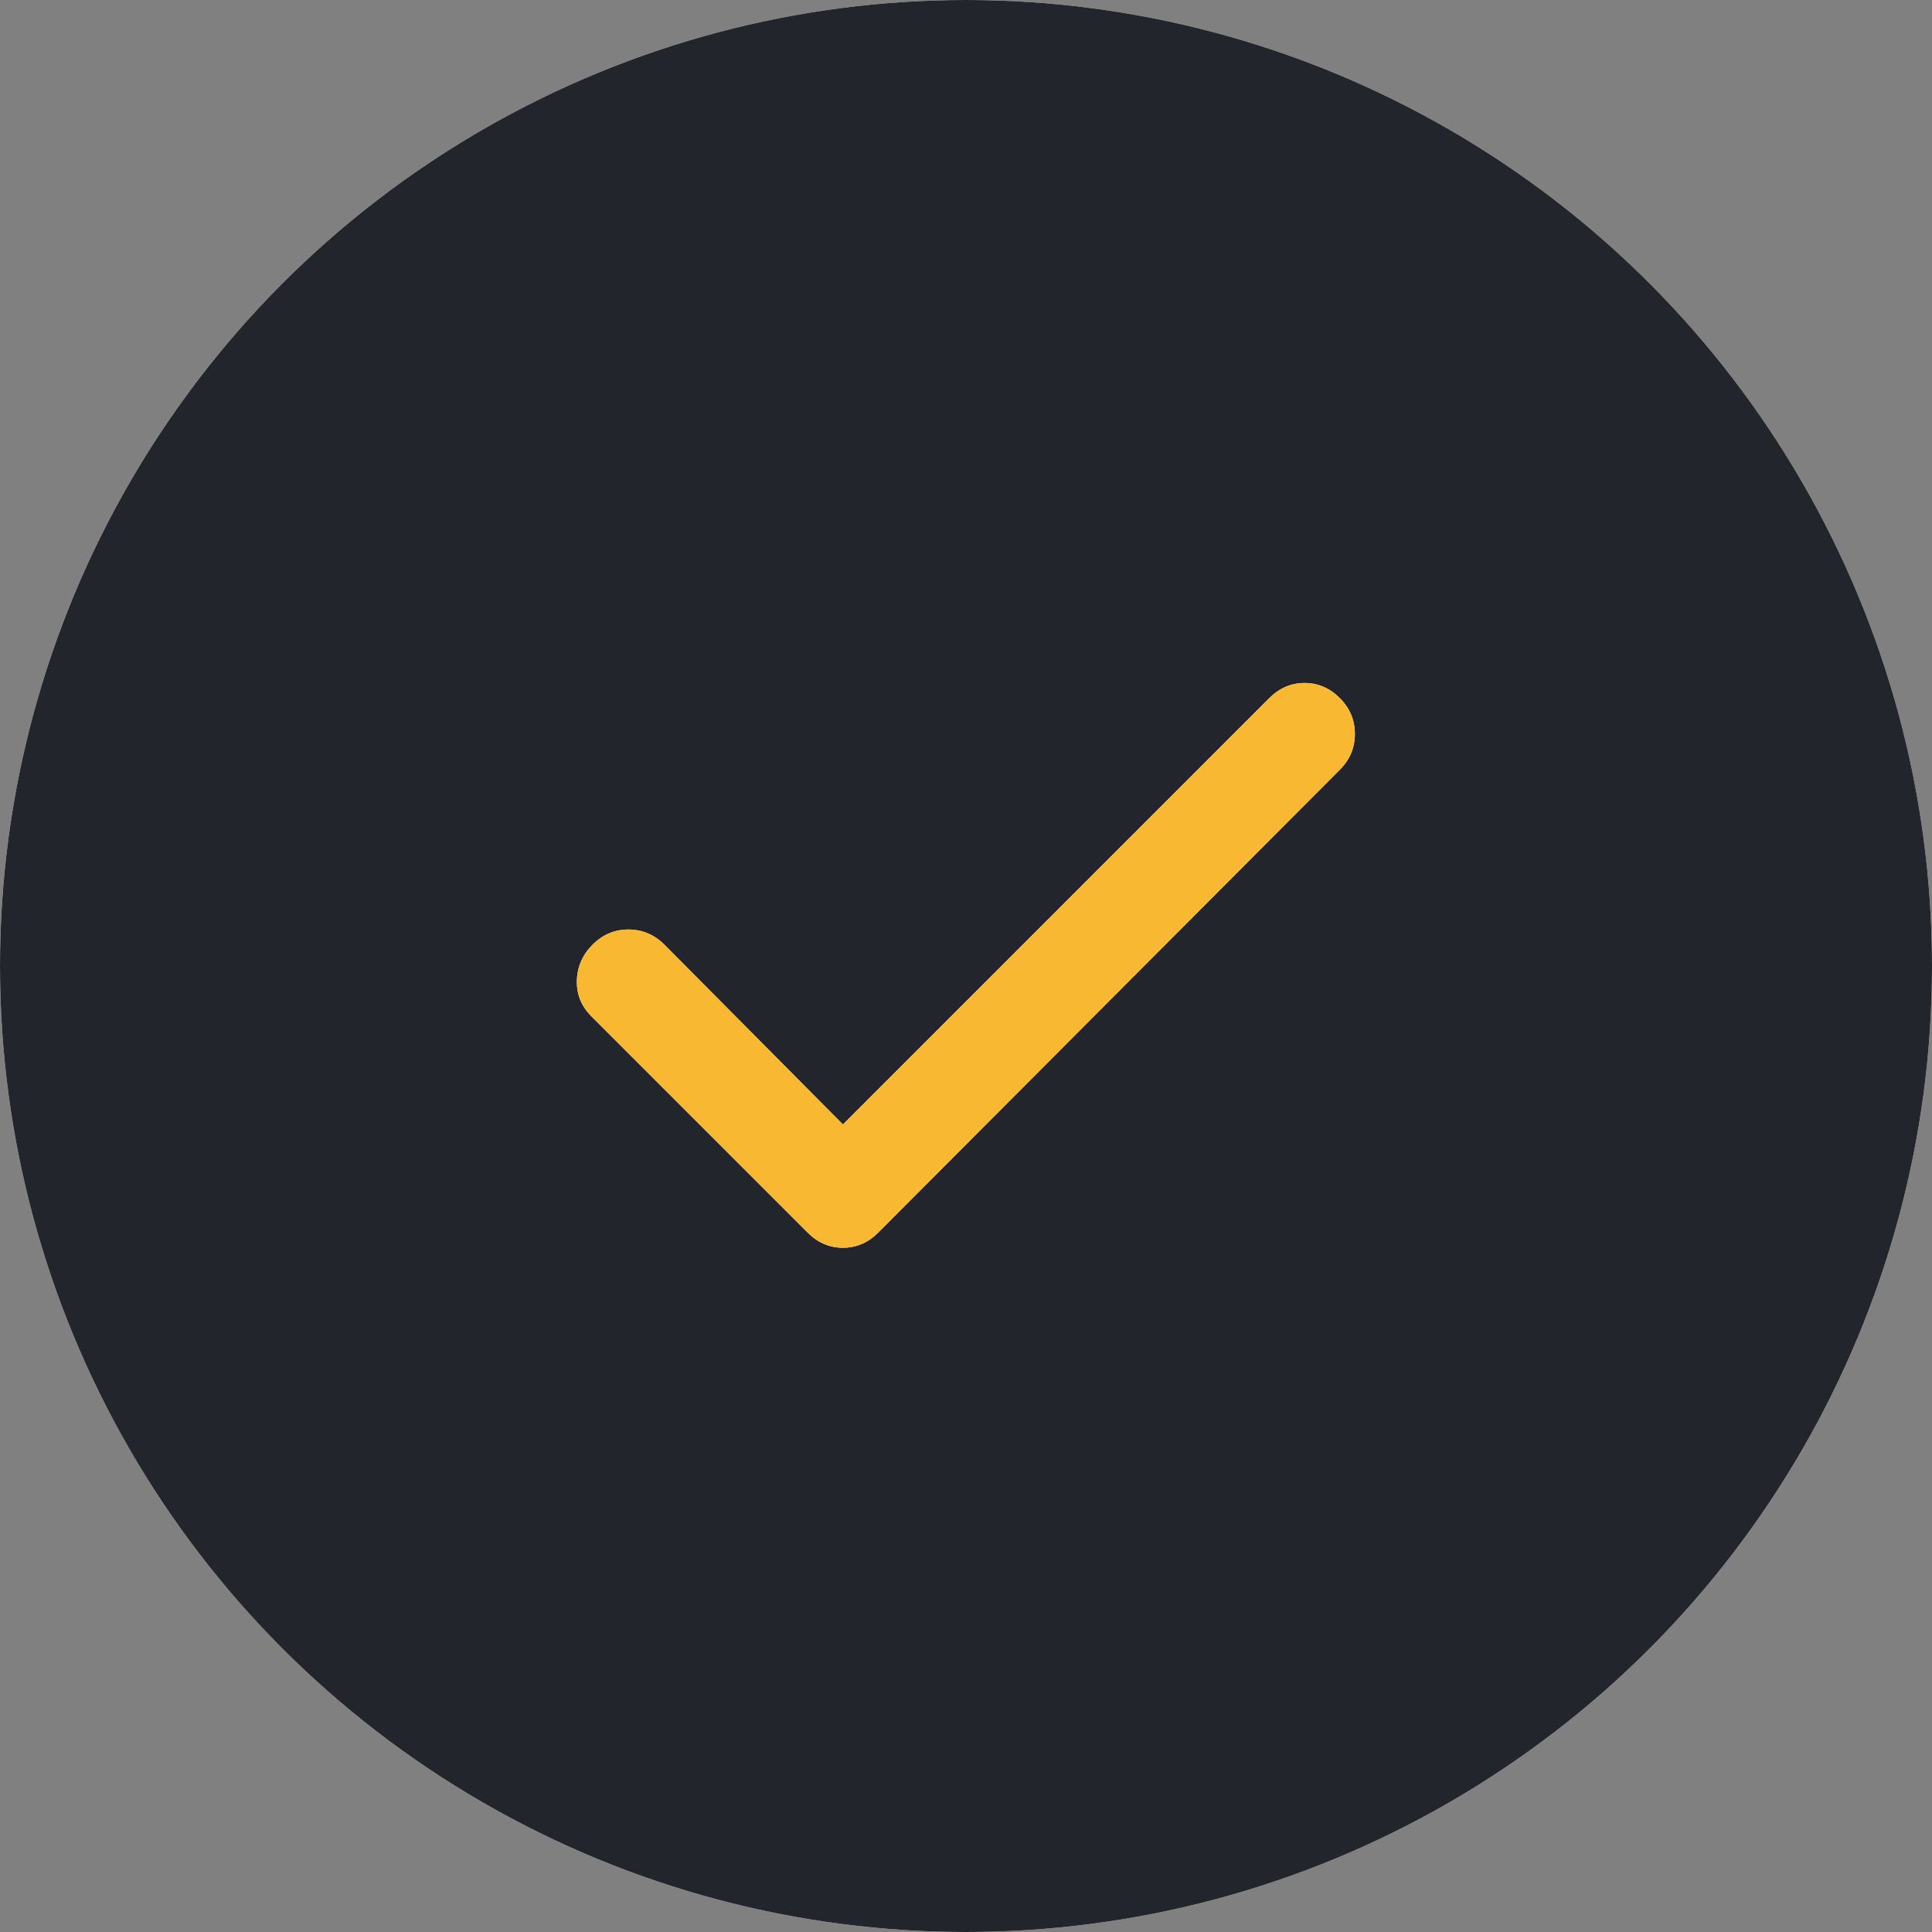
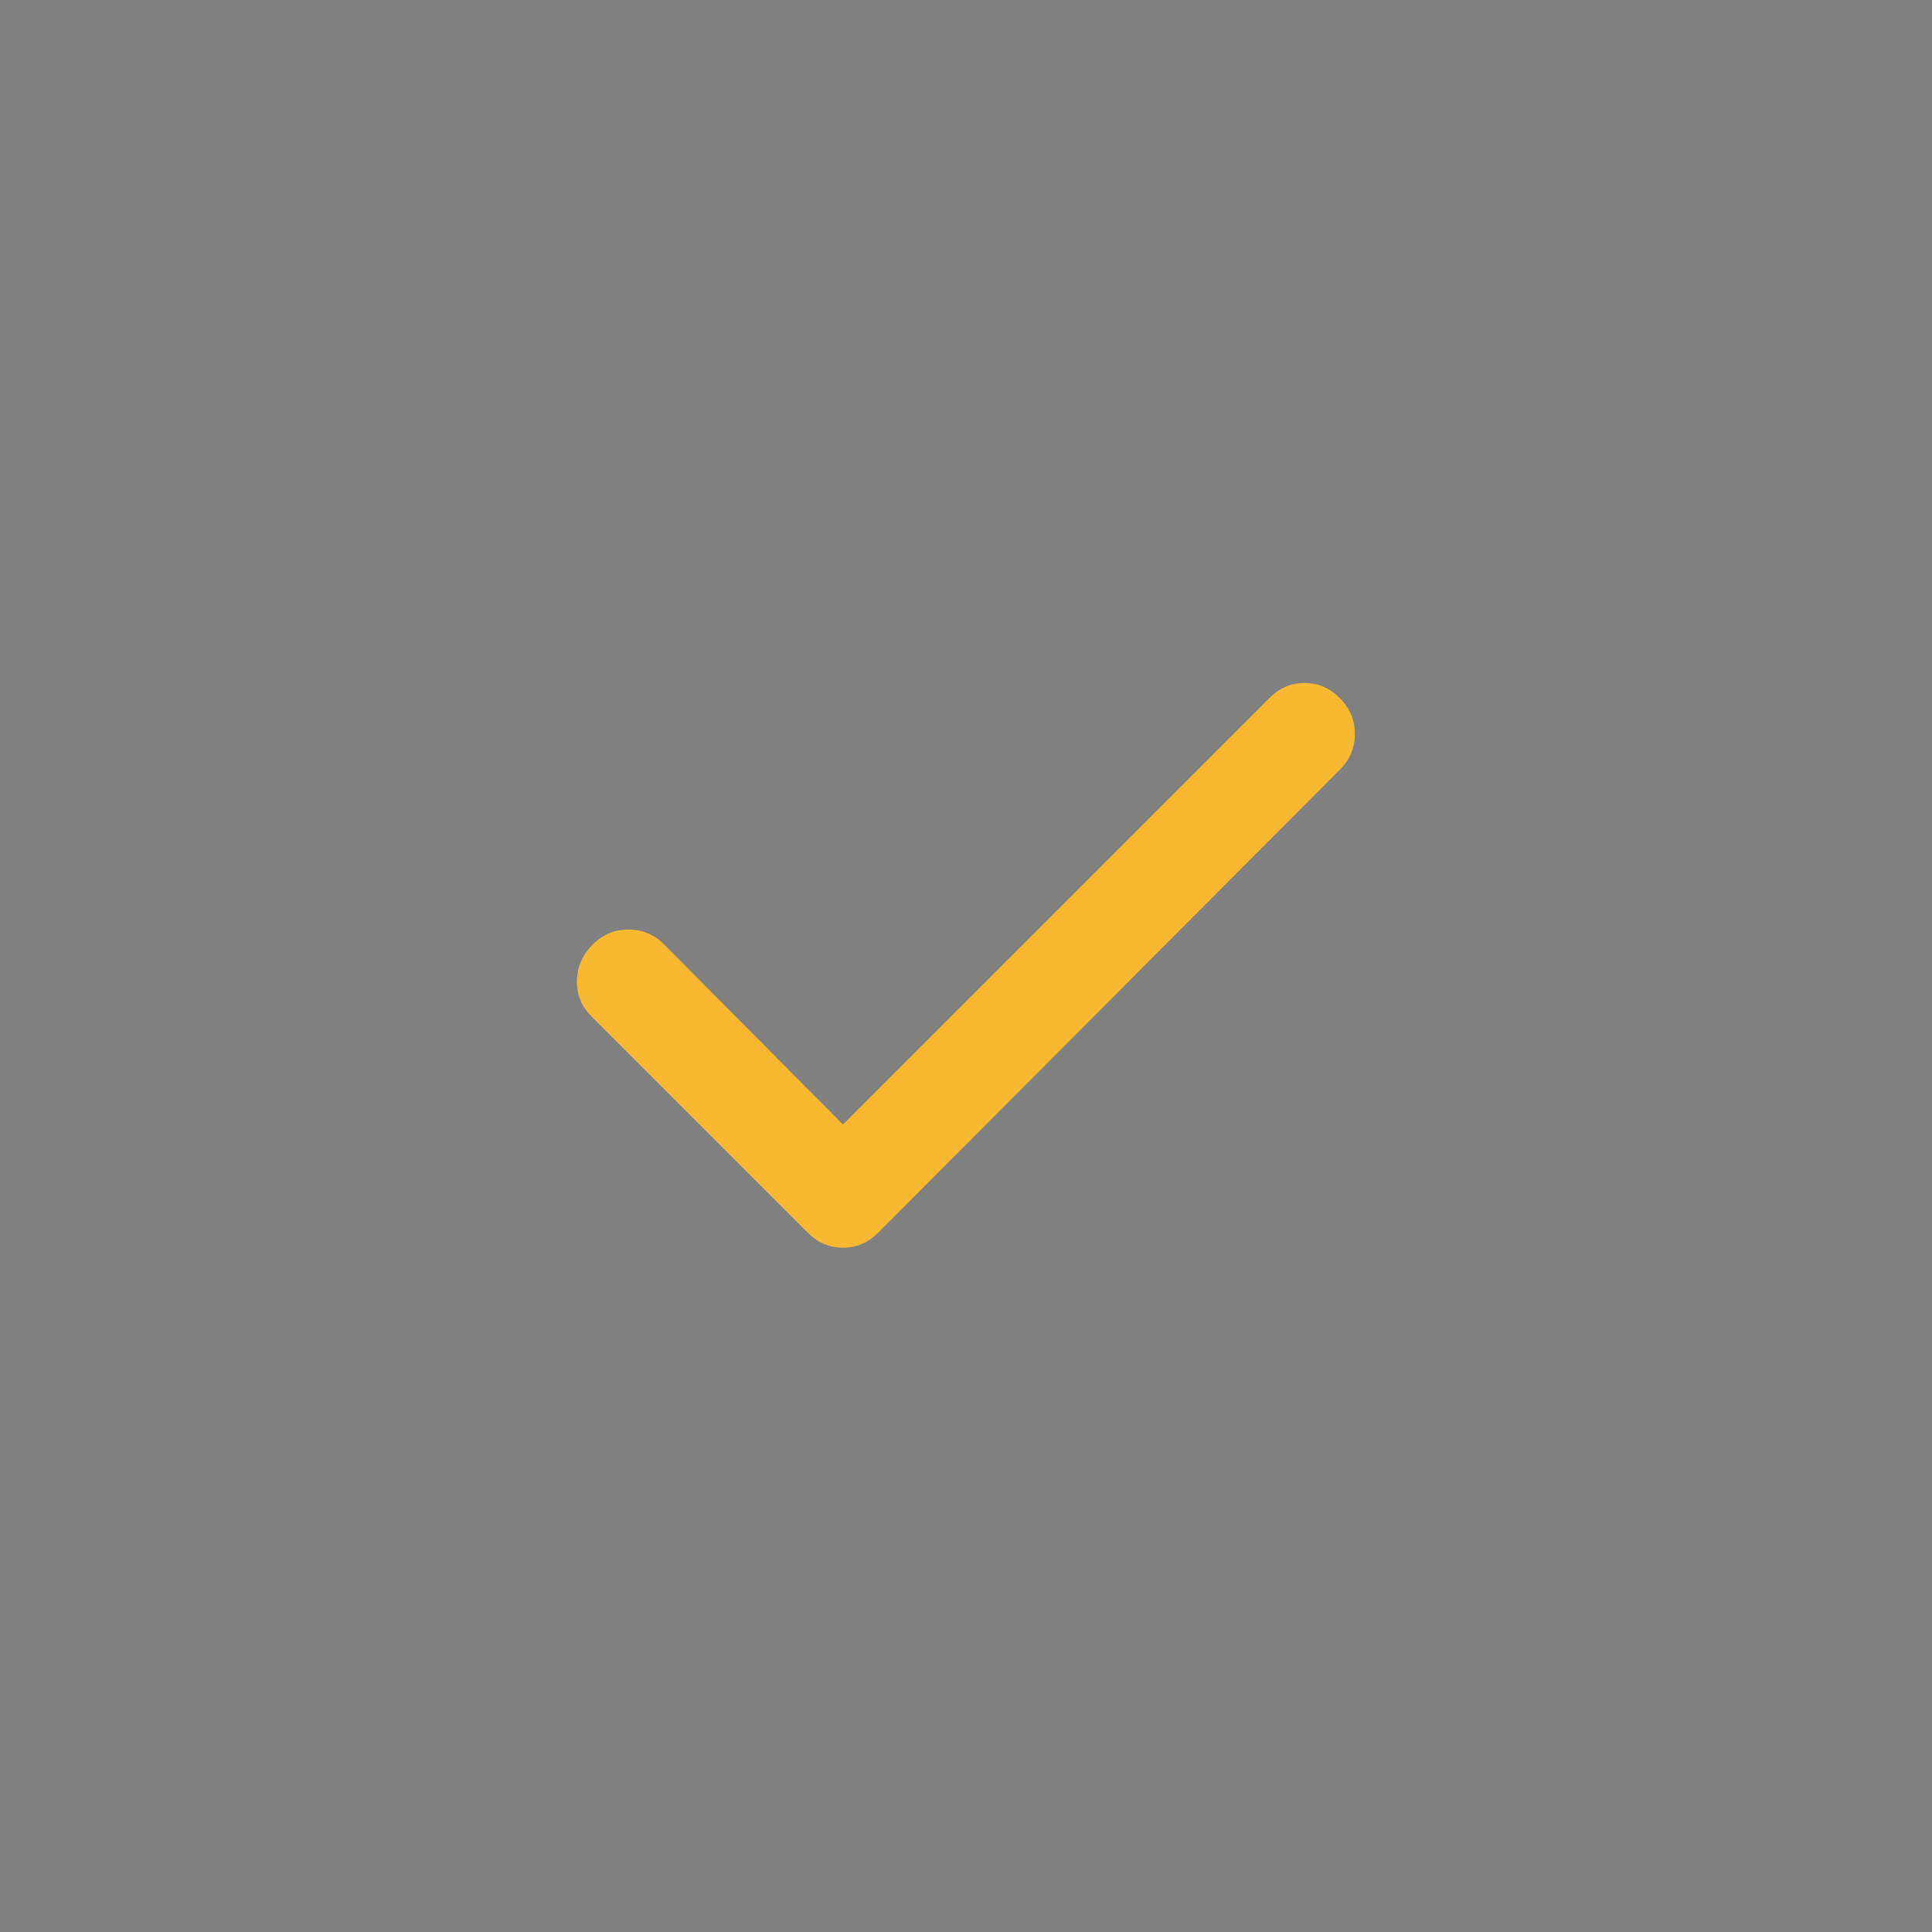
<svg xmlns="http://www.w3.org/2000/svg" width="372" height="372" viewBox="0 0 372 372" fill="none">
  <rect x="0" y="0" width="372" height="372" fill="#808080" stroke="none" />
-   <circle cx="186" cy="186" r="186" fill="white" />
-   <circle cx="186" cy="186" r="186" fill="#23252C" />
-   <path d="M162.306 216.516L244.408 134.414C246.345 132.477 248.606 131.508 251.189 131.508C253.772 131.508 256.033 132.477 257.97 134.414C259.908 136.352 260.877 138.654 260.877 141.321C260.877 143.989 259.908 146.288 257.97 148.219L169.087 237.344C167.15 239.281 164.89 240.25 162.306 240.25C159.723 240.25 157.462 239.281 155.525 237.344L113.869 195.688C111.931 193.75 111.001 191.451 111.079 188.79C111.156 186.129 112.167 183.827 114.111 181.883C116.055 179.939 118.357 178.97 121.018 178.977C123.679 178.983 125.978 179.952 127.916 181.883L162.306 216.516Z" fill="white" />
  <path d="M162.306 216.516L244.408 134.414C246.345 132.477 248.606 131.508 251.189 131.508C253.772 131.508 256.033 132.477 257.97 134.414C259.908 136.352 260.877 138.654 260.877 141.321C260.877 143.989 259.908 146.288 257.97 148.219L169.087 237.344C167.15 239.281 164.89 240.25 162.306 240.25C159.723 240.25 157.462 239.281 155.525 237.344L113.869 195.688C111.931 193.75 111.001 191.451 111.079 188.79C111.156 186.129 112.167 183.827 114.111 181.883C116.055 179.939 118.357 178.97 121.018 178.977C123.679 178.983 125.978 179.952 127.916 181.883L162.306 216.516Z" fill="#F9B832" />
</svg>